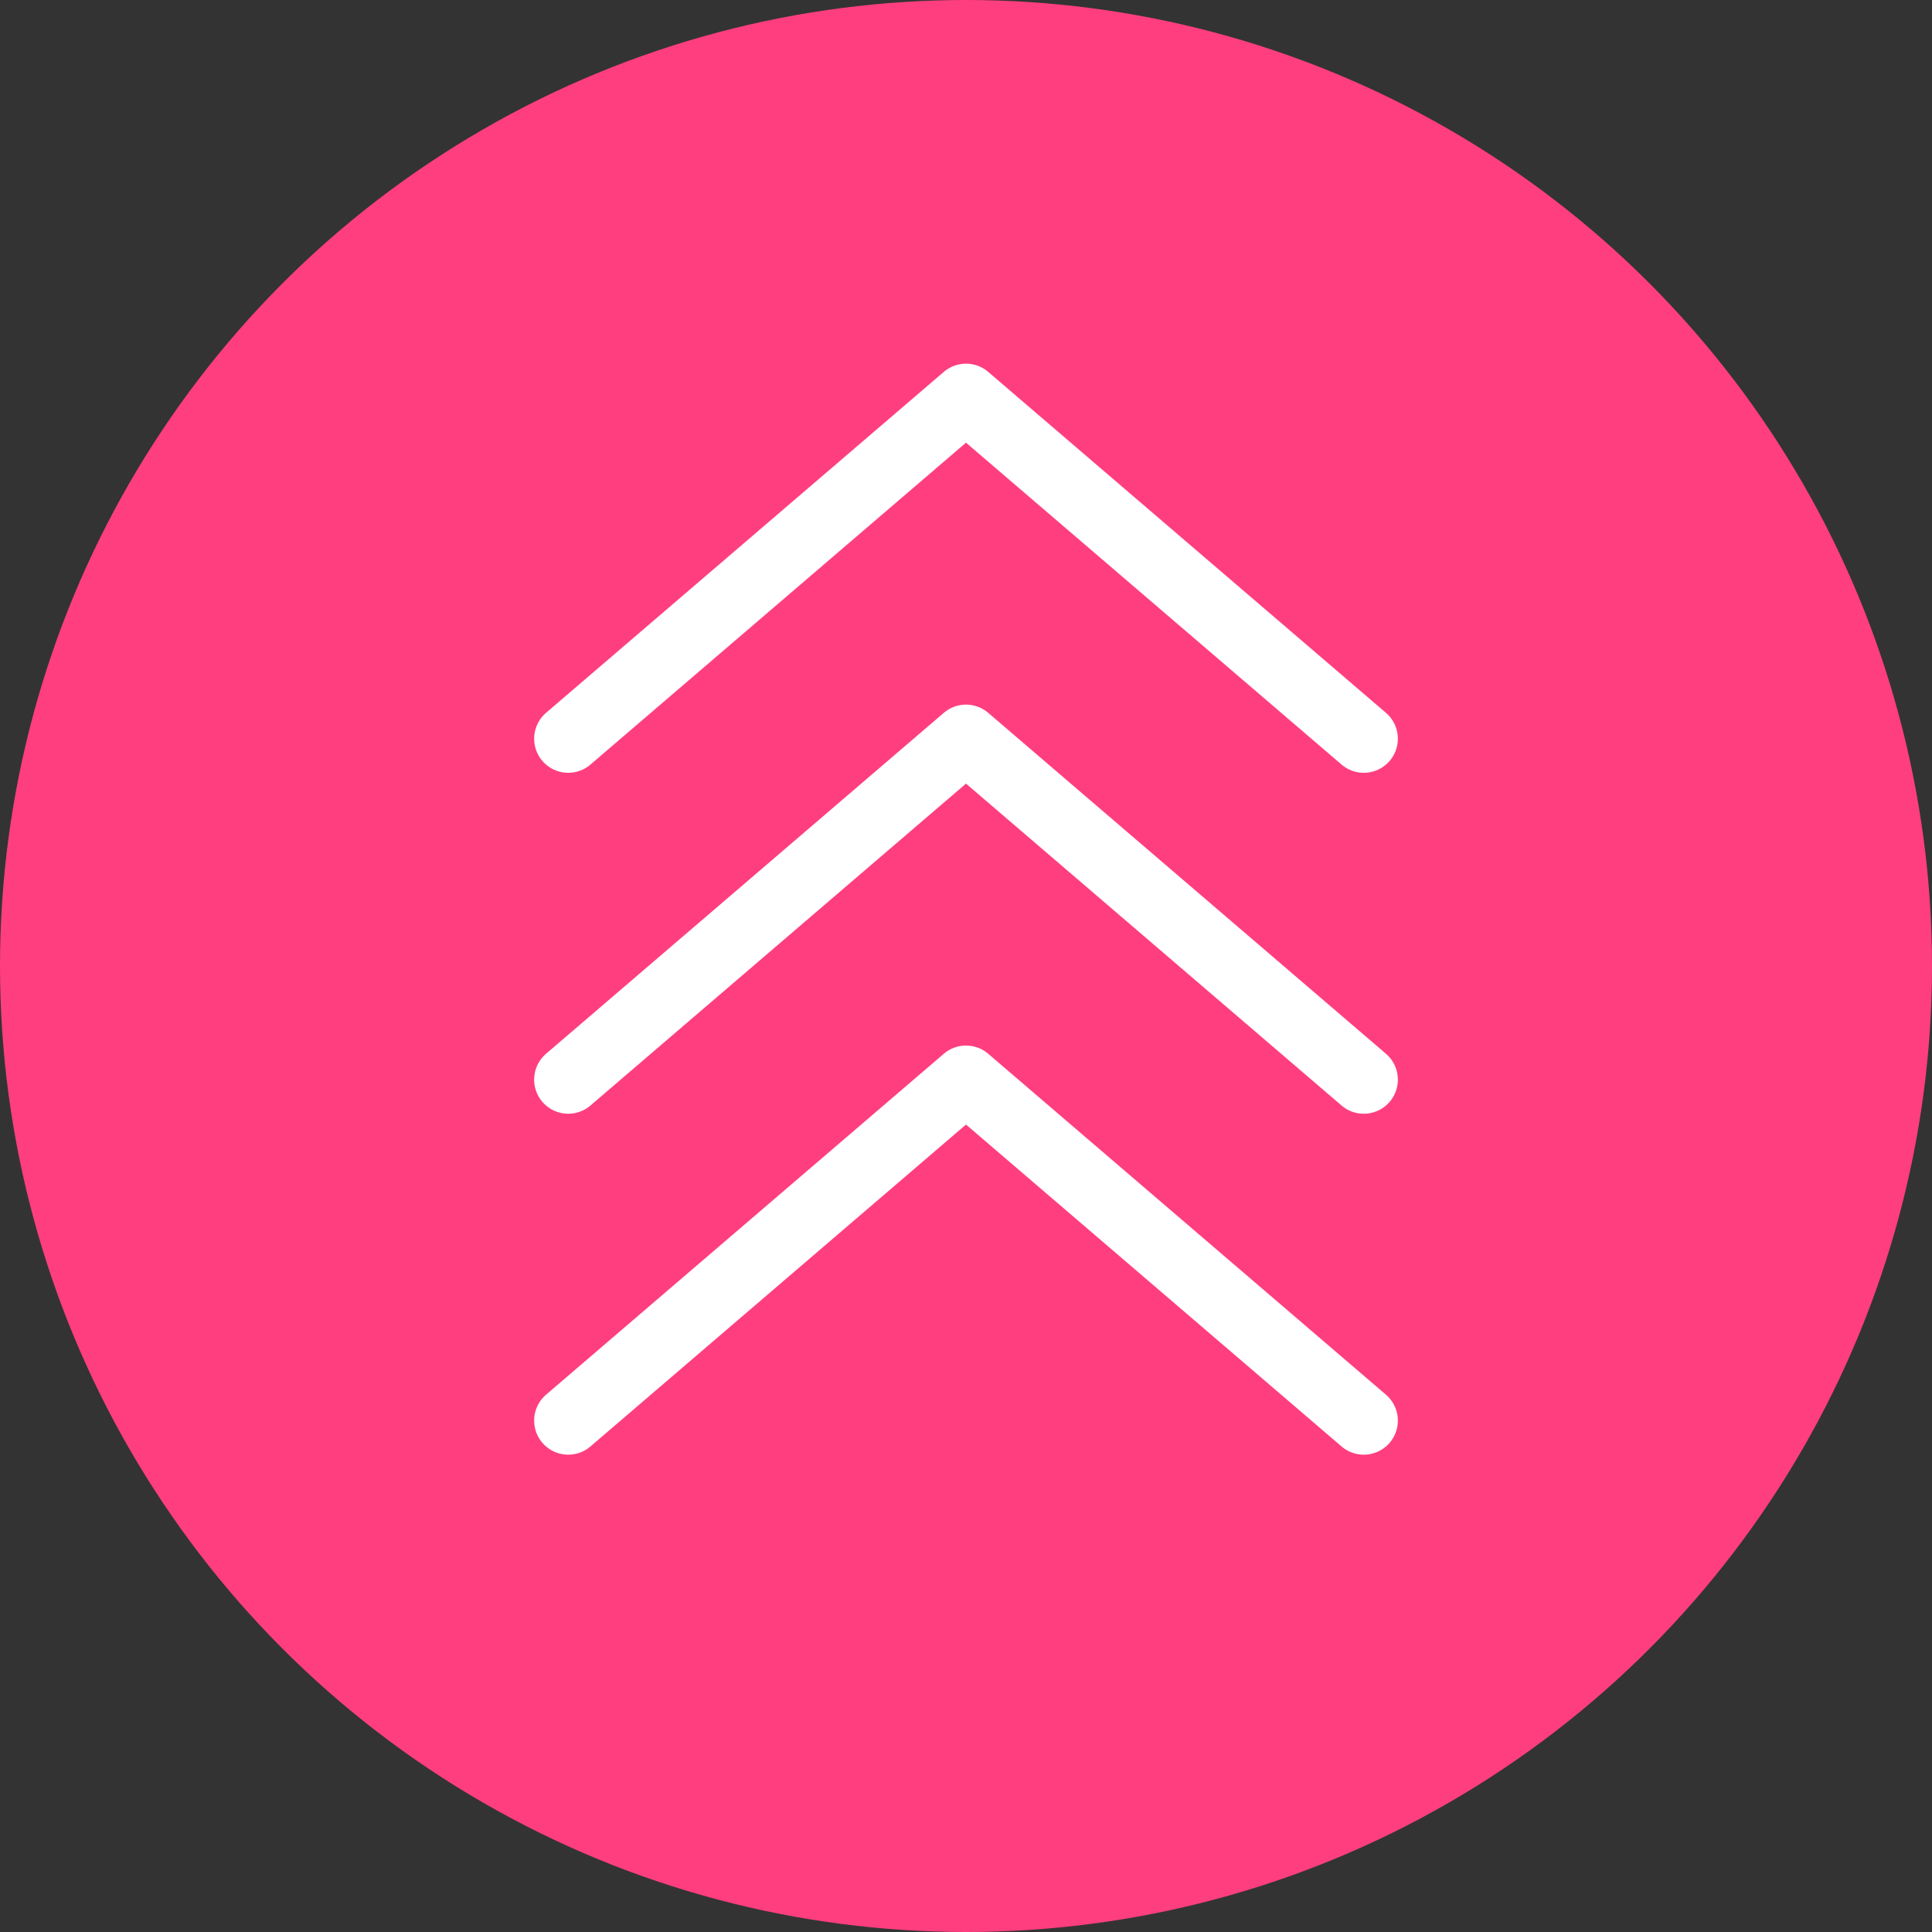
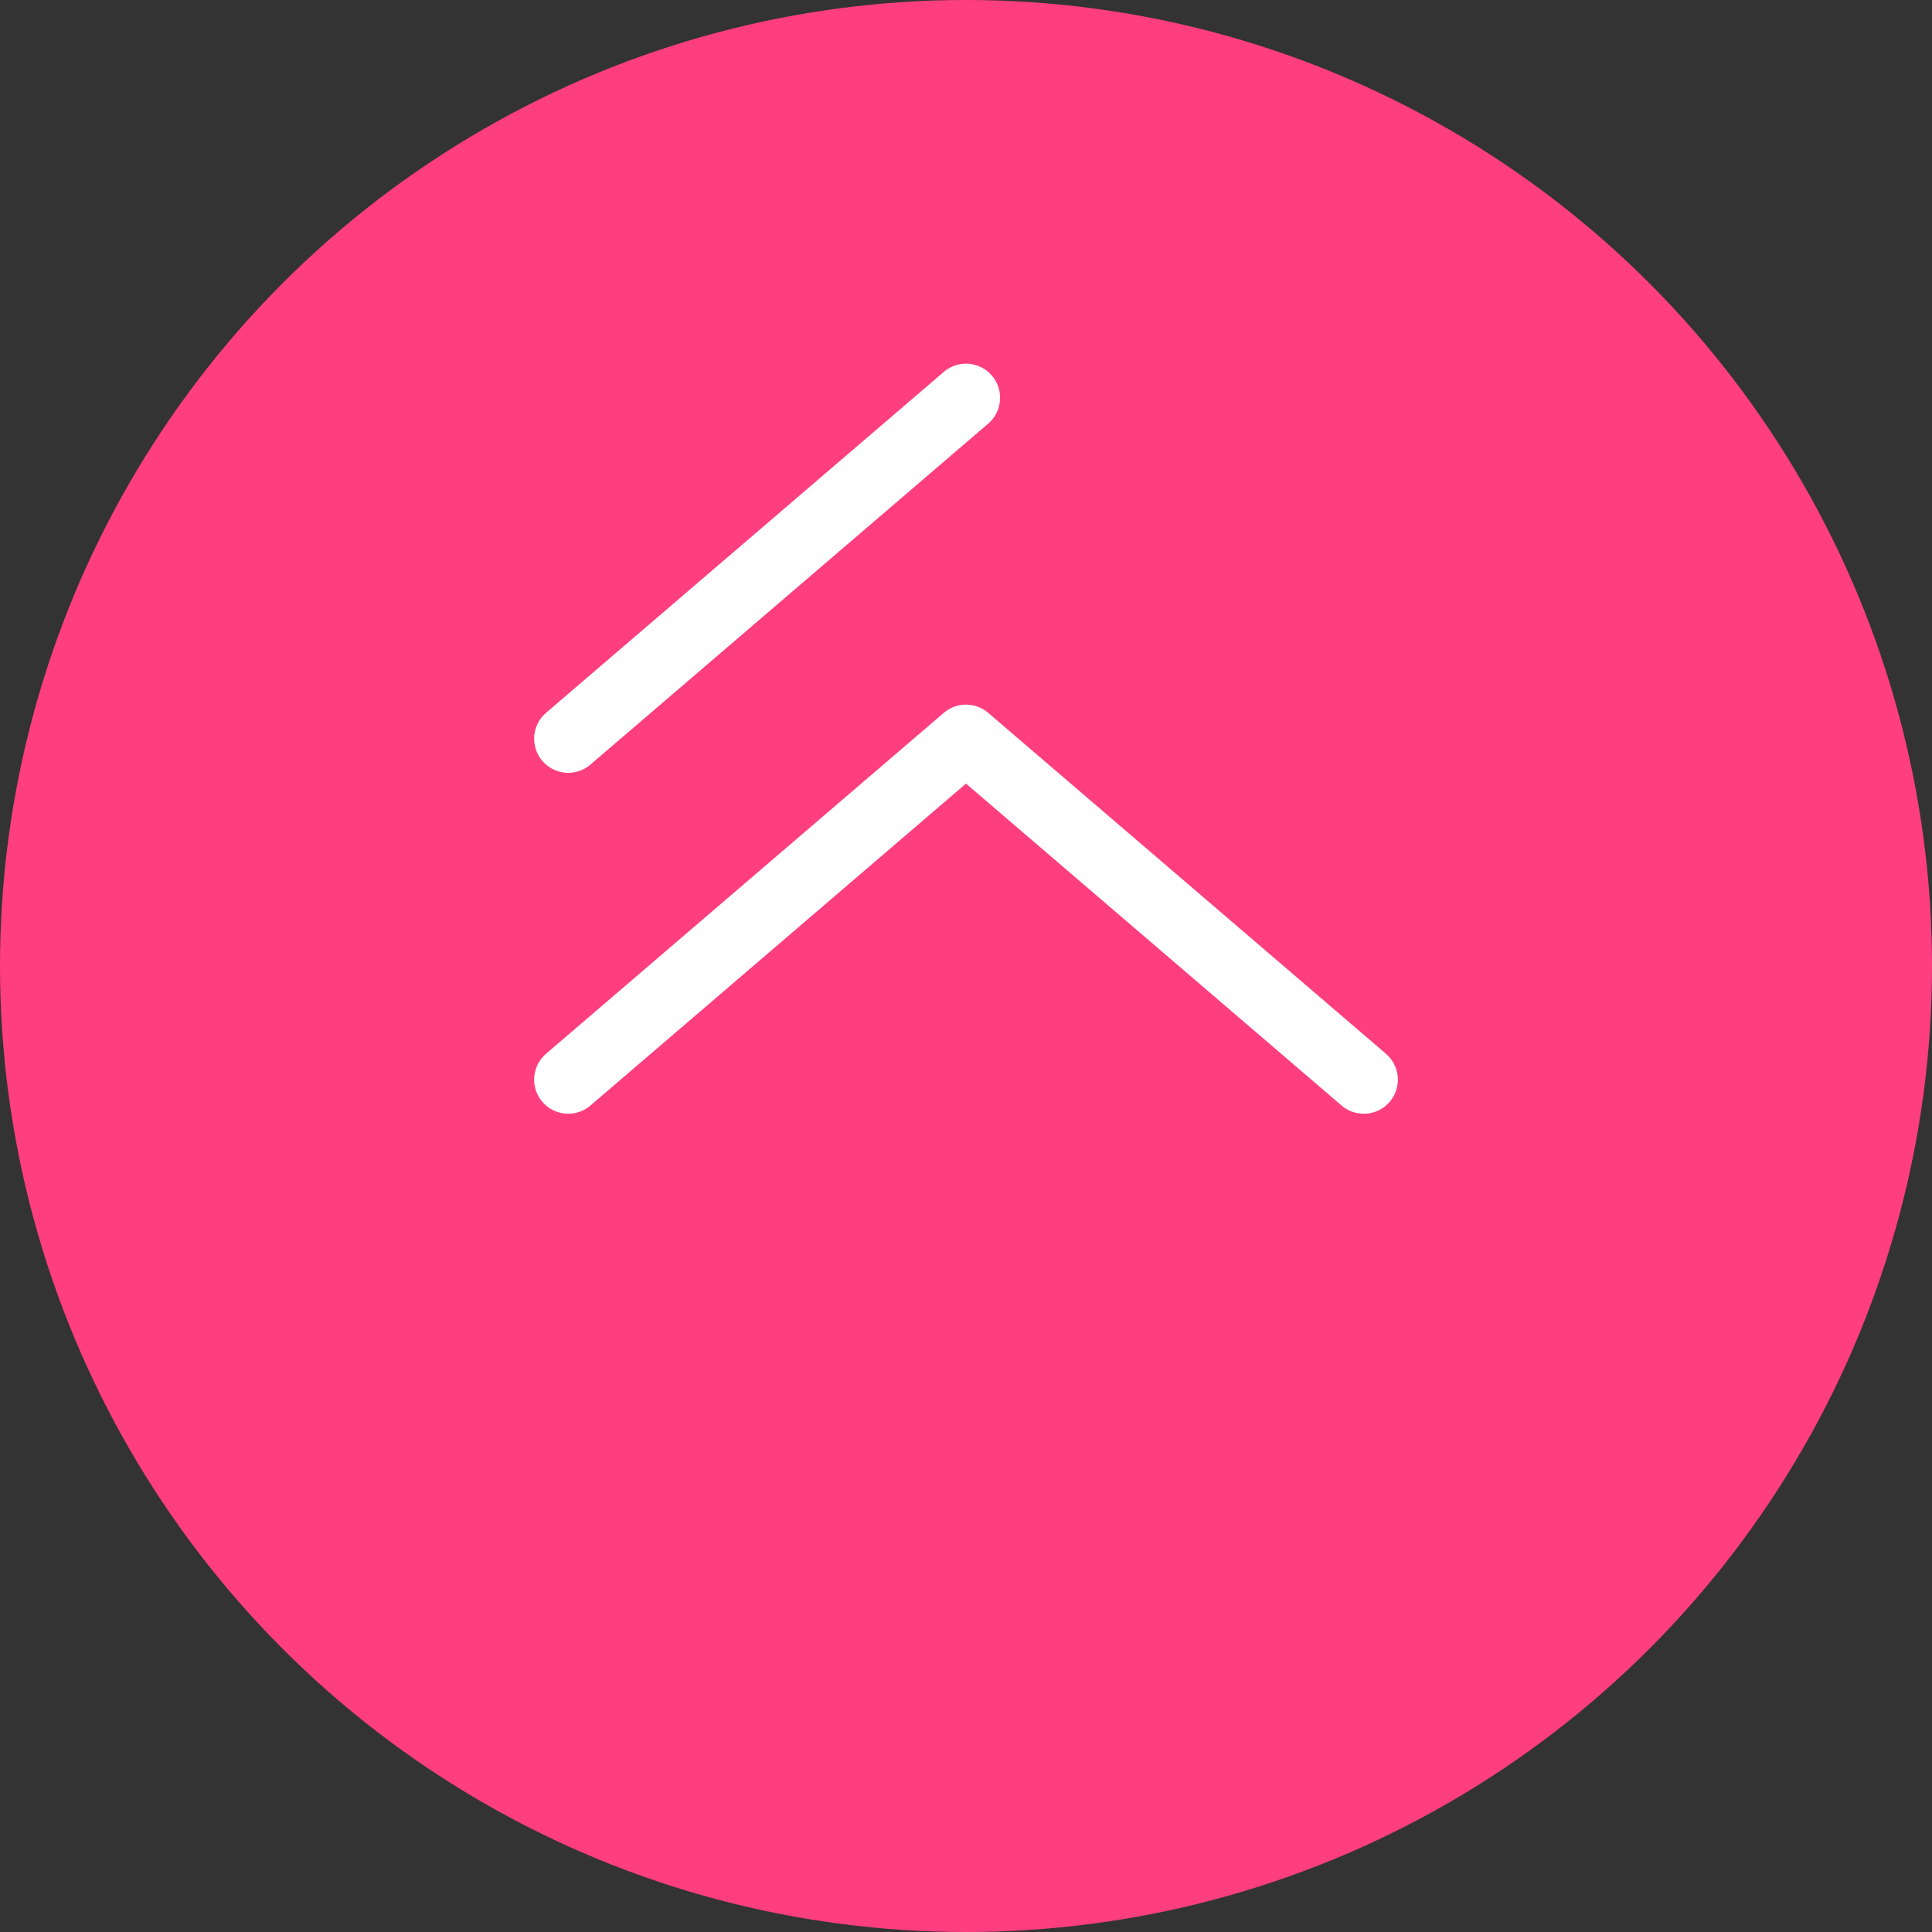
<svg xmlns="http://www.w3.org/2000/svg" width="34" height="34" viewBox="0 0 34 34" fill="none">
  <rect x="0" y="0" width="34" height="34" fill="#333333" stroke="none" />
  <circle cx="17" cy="17" r="17" fill="#FF3E80" />
-   <path d="M10 13L17 7L24 13" stroke="white" stroke-width="1.2" stroke-linecap="round" stroke-linejoin="round" />
+   <path d="M10 13L17 7" stroke="white" stroke-width="1.2" stroke-linecap="round" stroke-linejoin="round" />
  <path d="M10 19L17 13L24 19" stroke="white" stroke-width="1.2" stroke-linecap="round" stroke-linejoin="round" />
-   <path d="M10 25L17 19L24 25" stroke="white" stroke-width="1.2" stroke-linecap="round" stroke-linejoin="round" />
</svg>